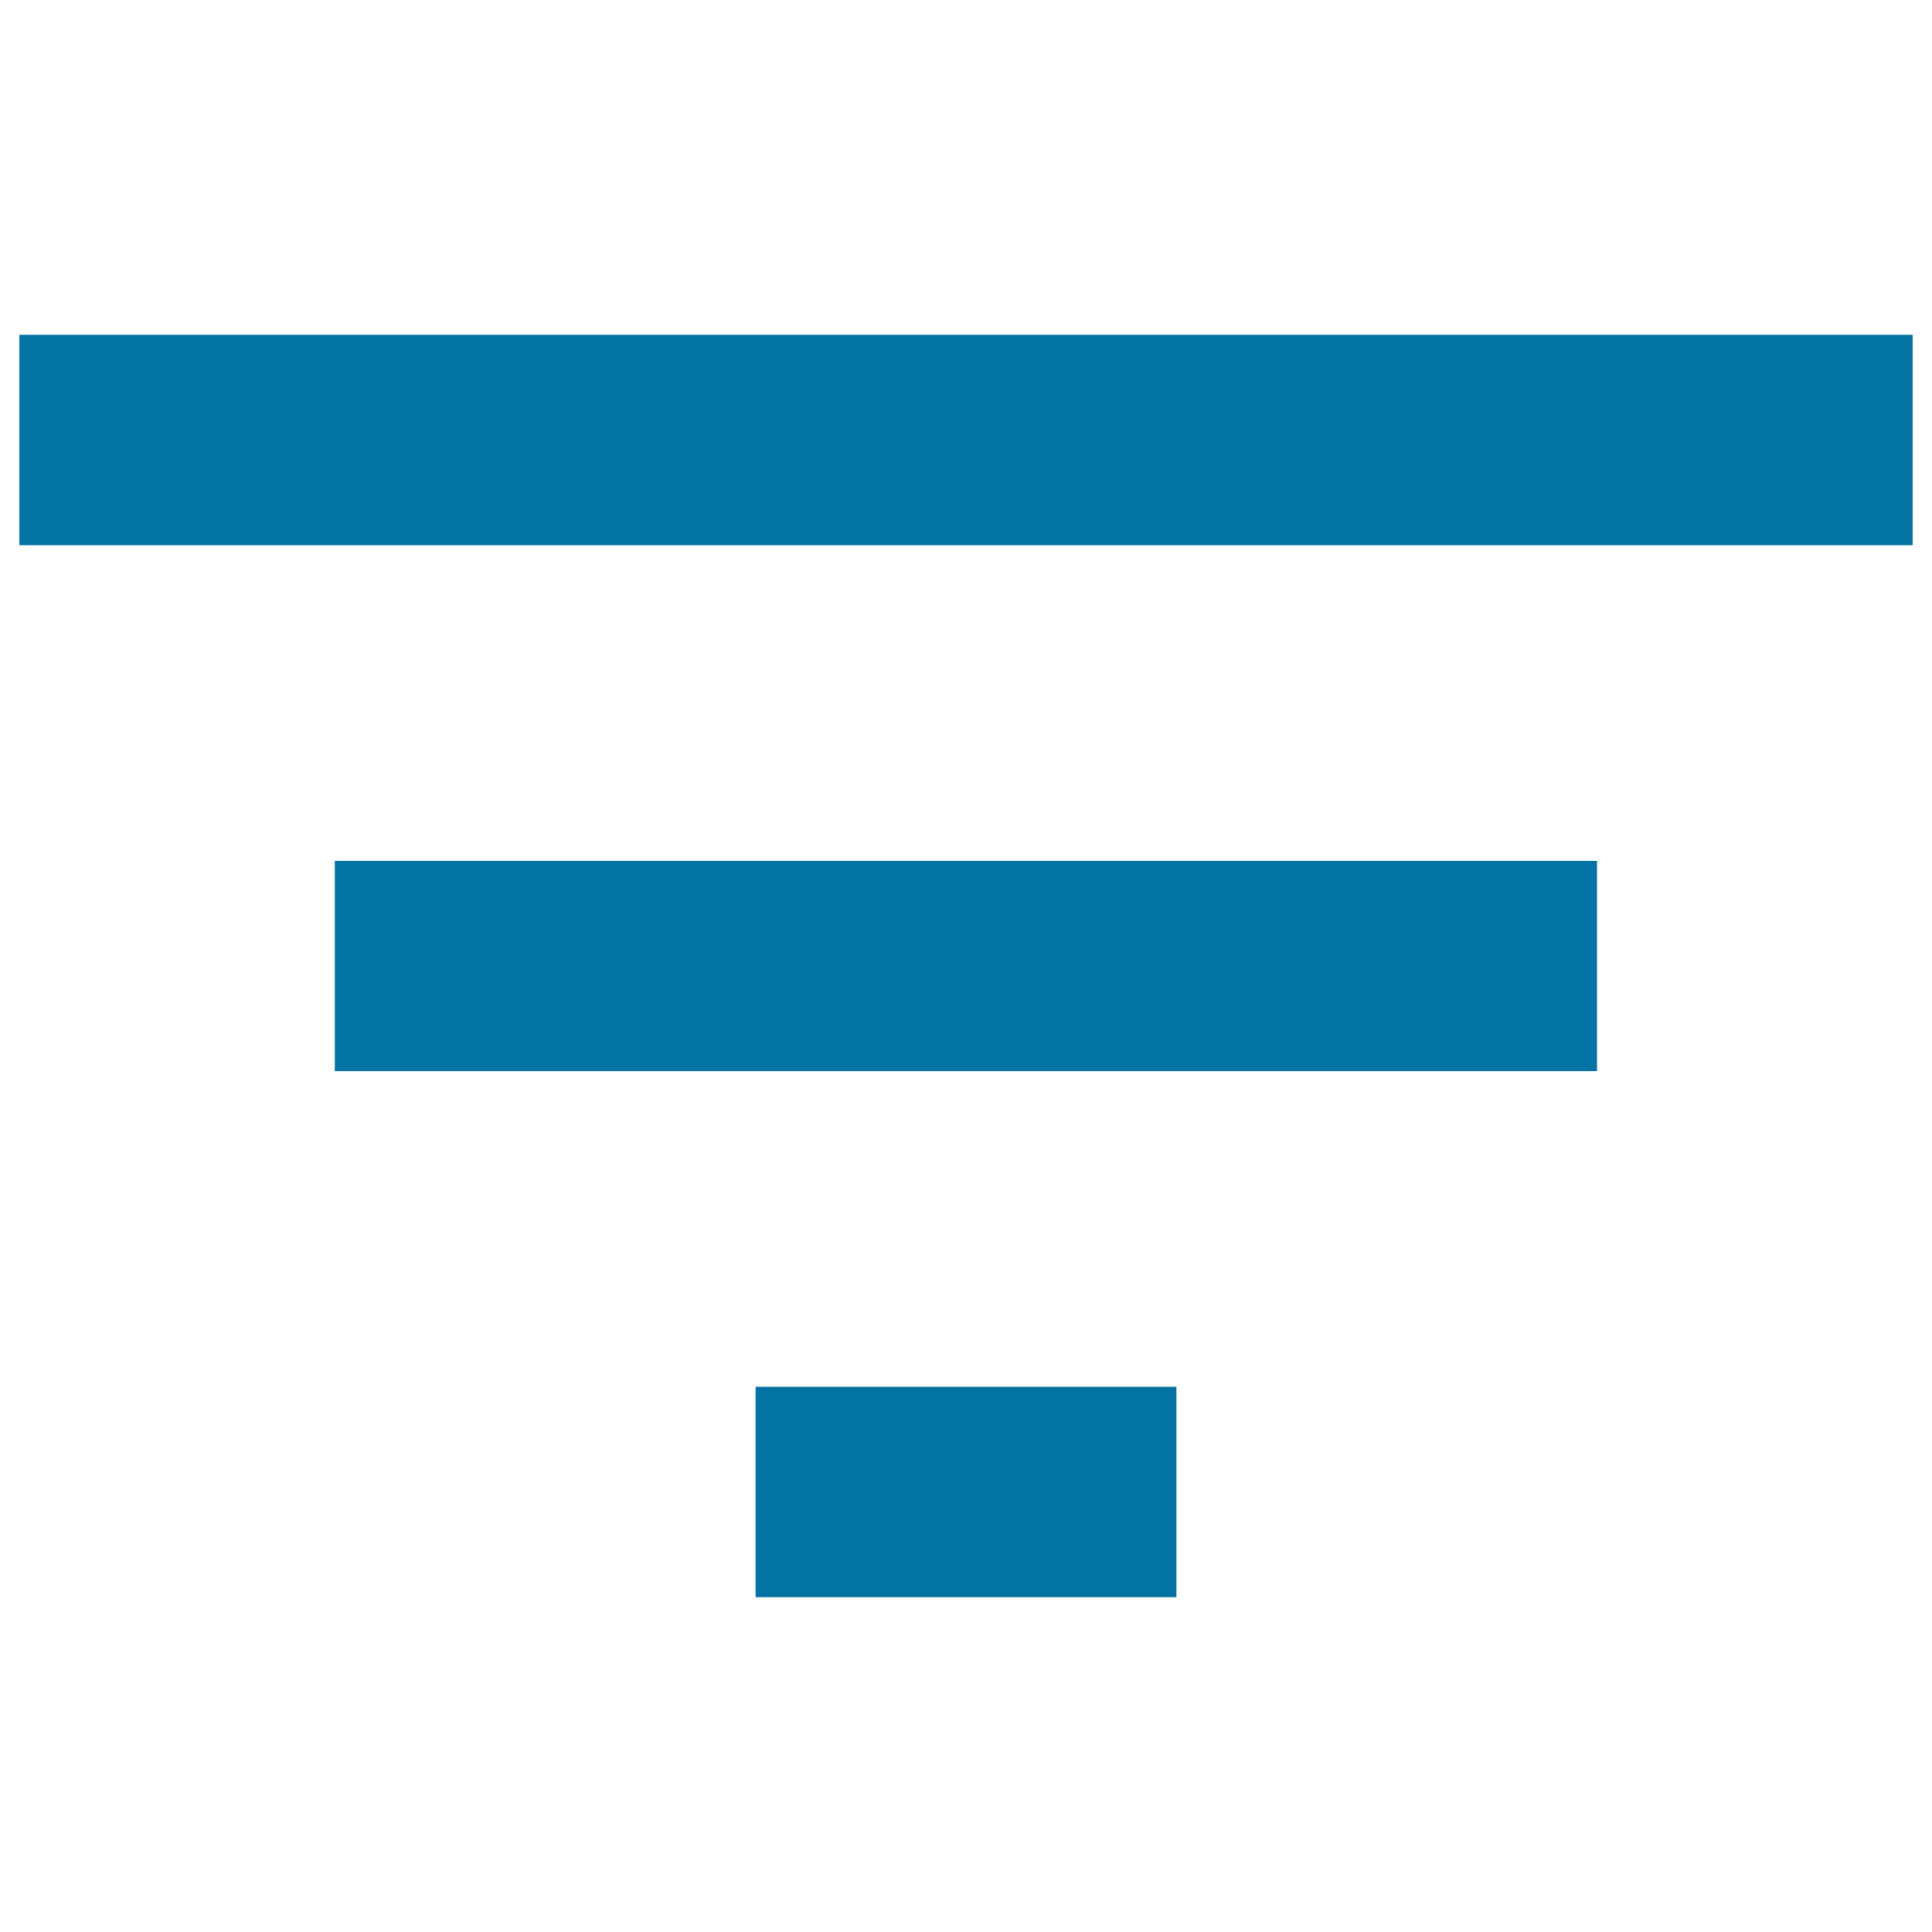
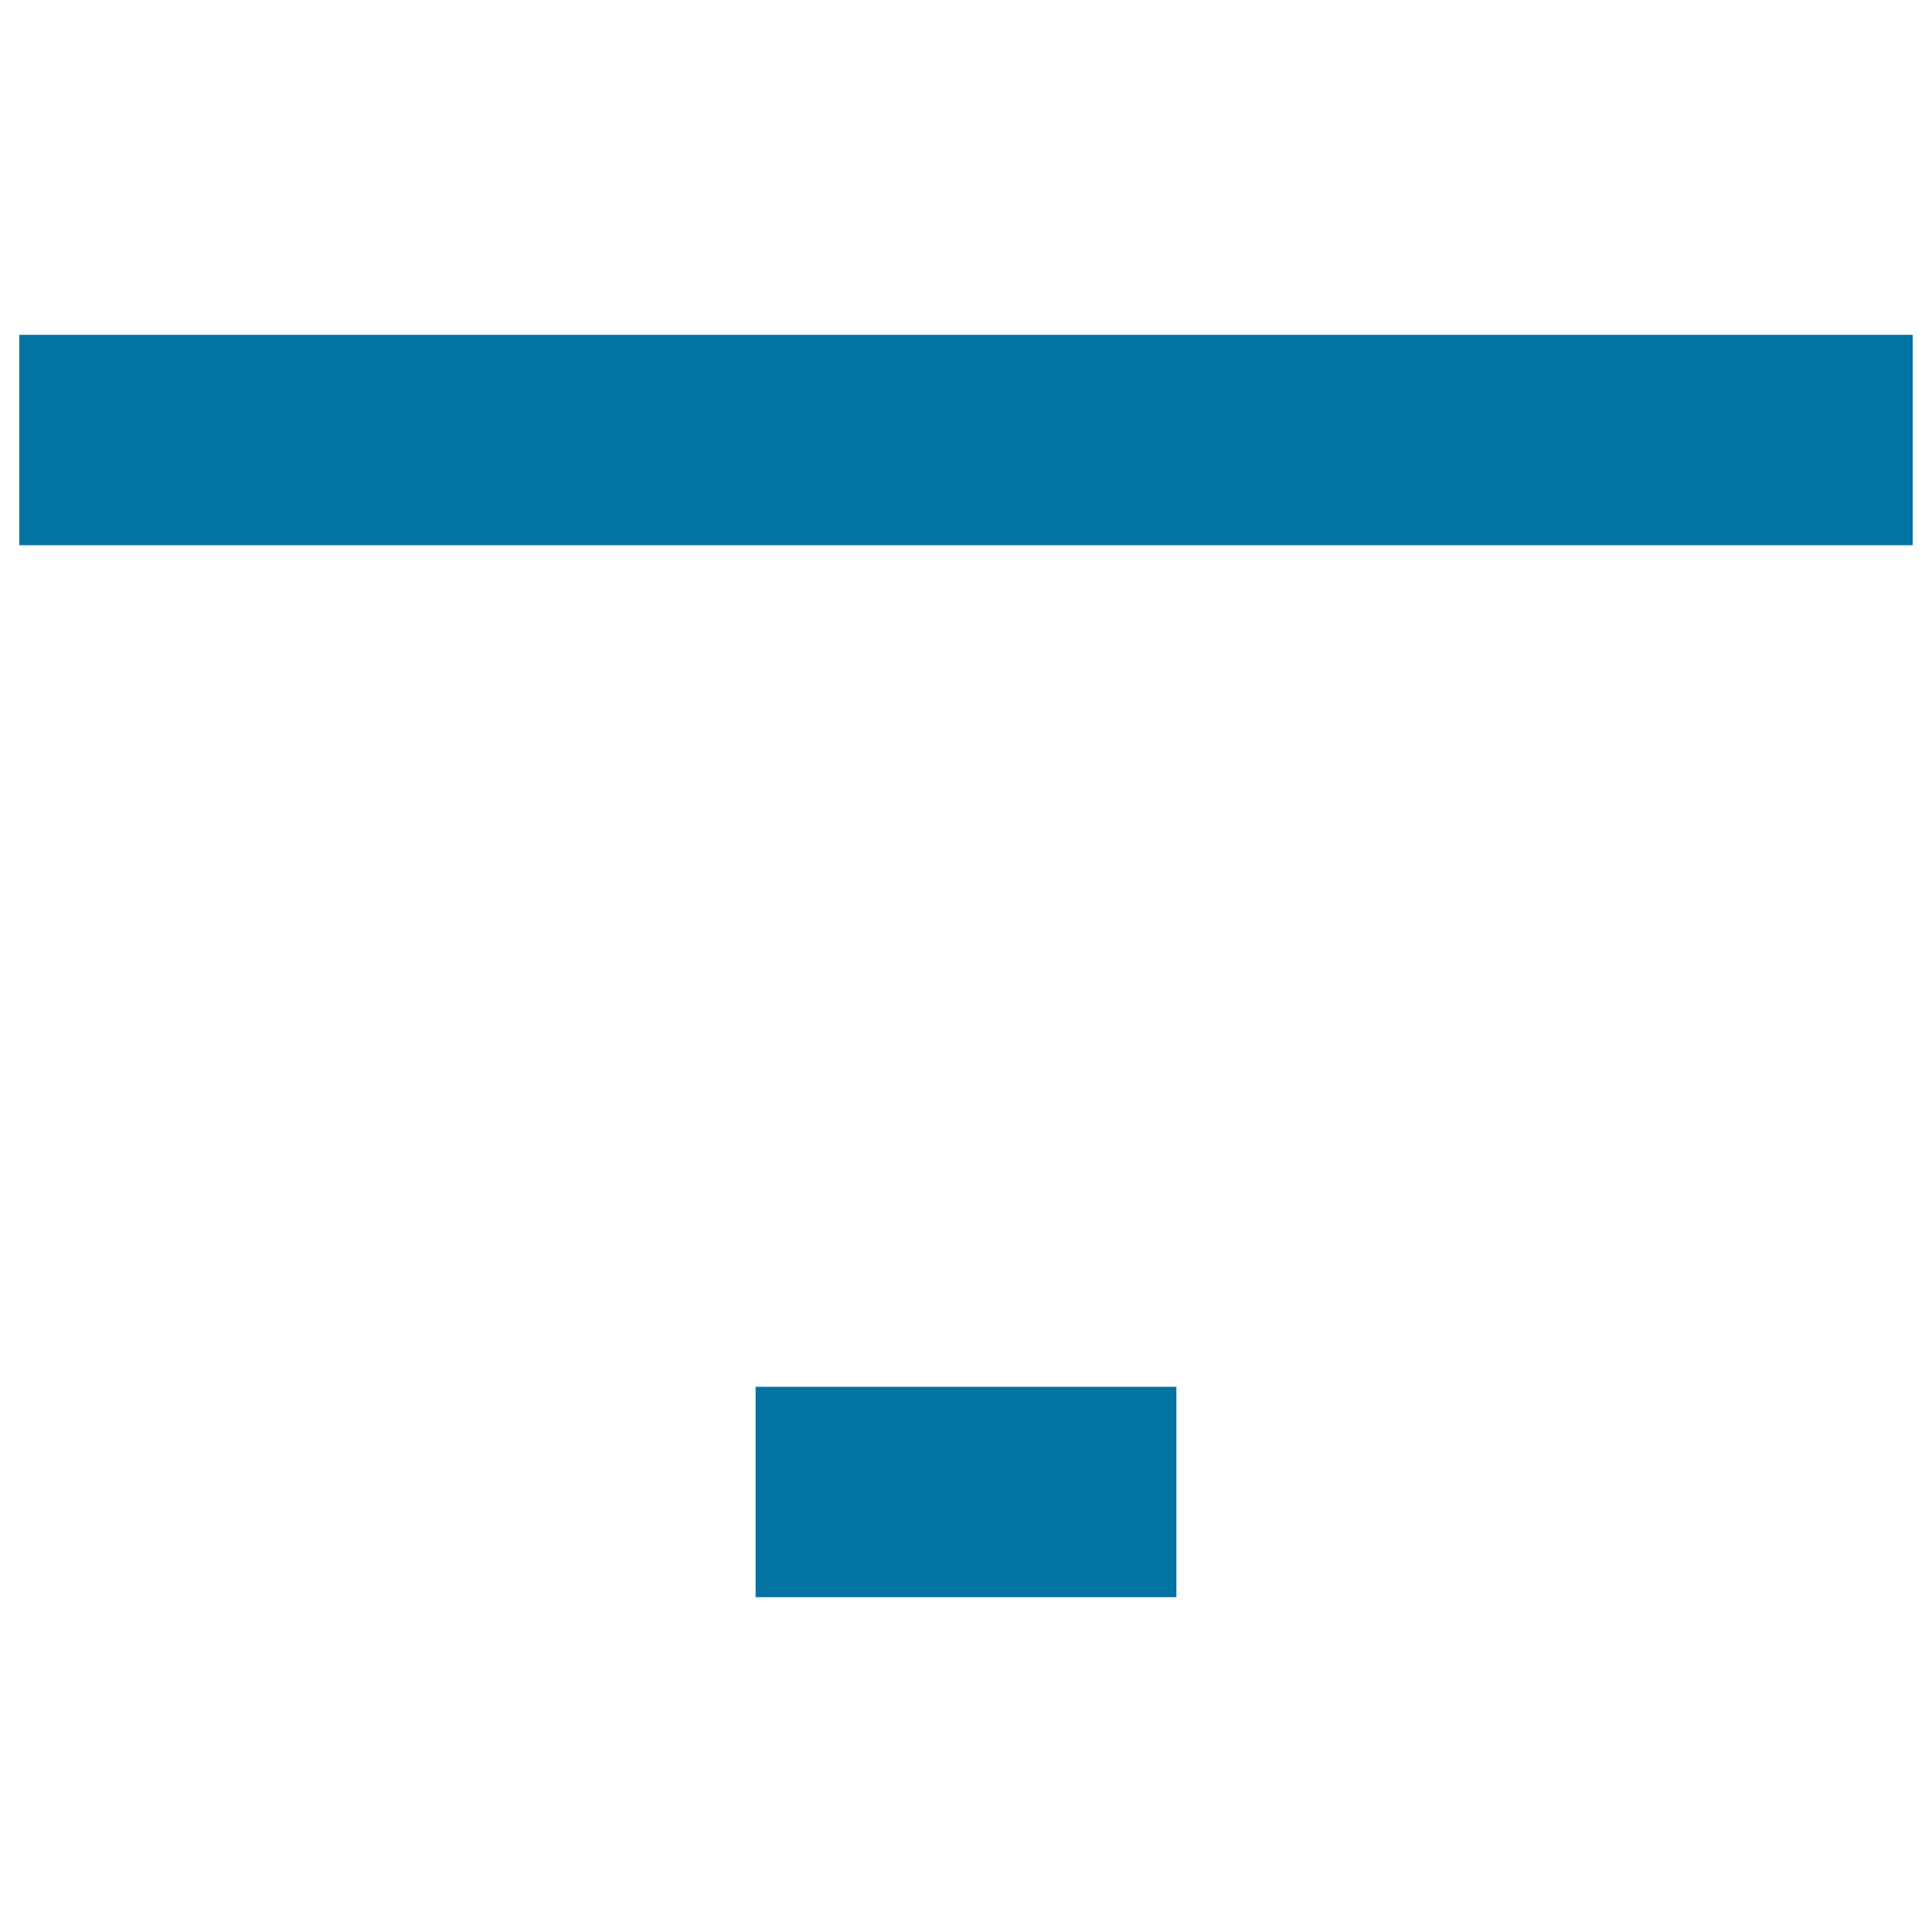
<svg xmlns="http://www.w3.org/2000/svg" viewBox="0 0 1000 1000" style="fill:#0273a2">
  <title>Filter Results Button SVG icon</title>
  <g>
    <g id="filter">
-       <path d="M391.1,826.7h217.8V717.8H391.1V826.7z M10,173.3v108.9h980V173.3H10z M173.3,554.4h653.3V445.6H173.3V554.4z" />
+       <path d="M391.1,826.7h217.8V717.8H391.1V826.7z M10,173.3v108.9h980V173.3H10z M173.3,554.4h653.3V445.6V554.4z" />
    </g>
  </g>
</svg>